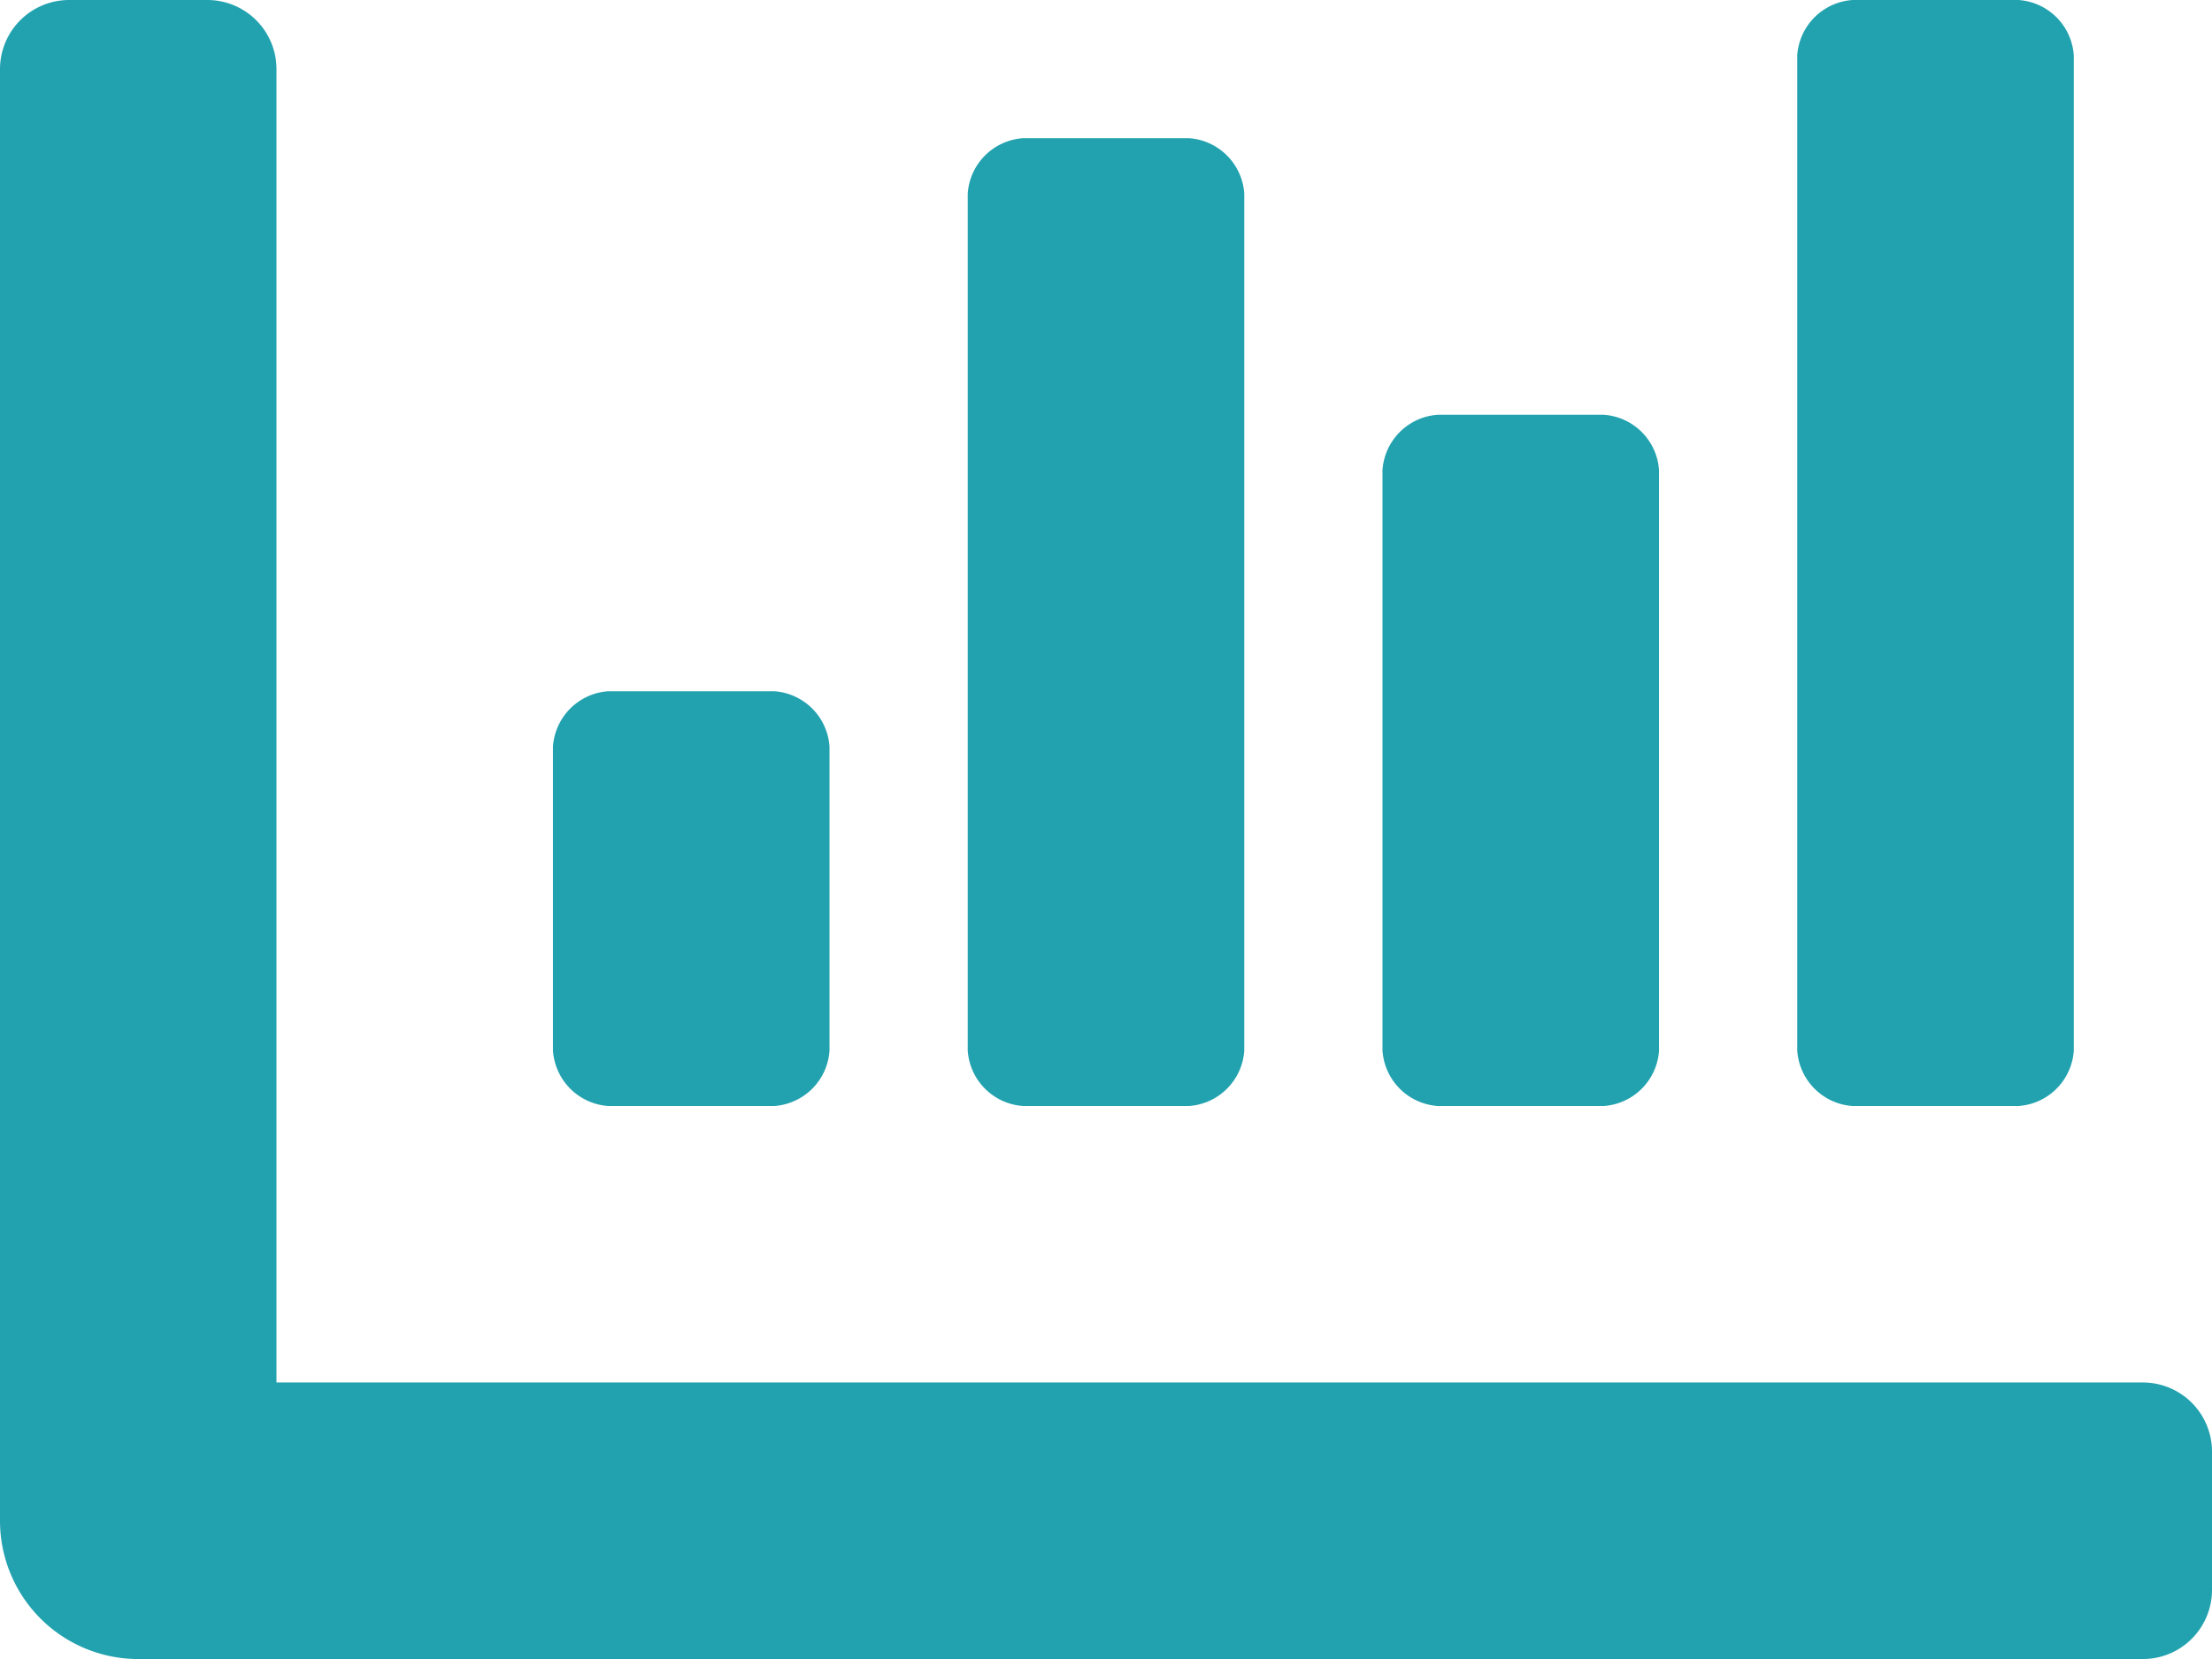
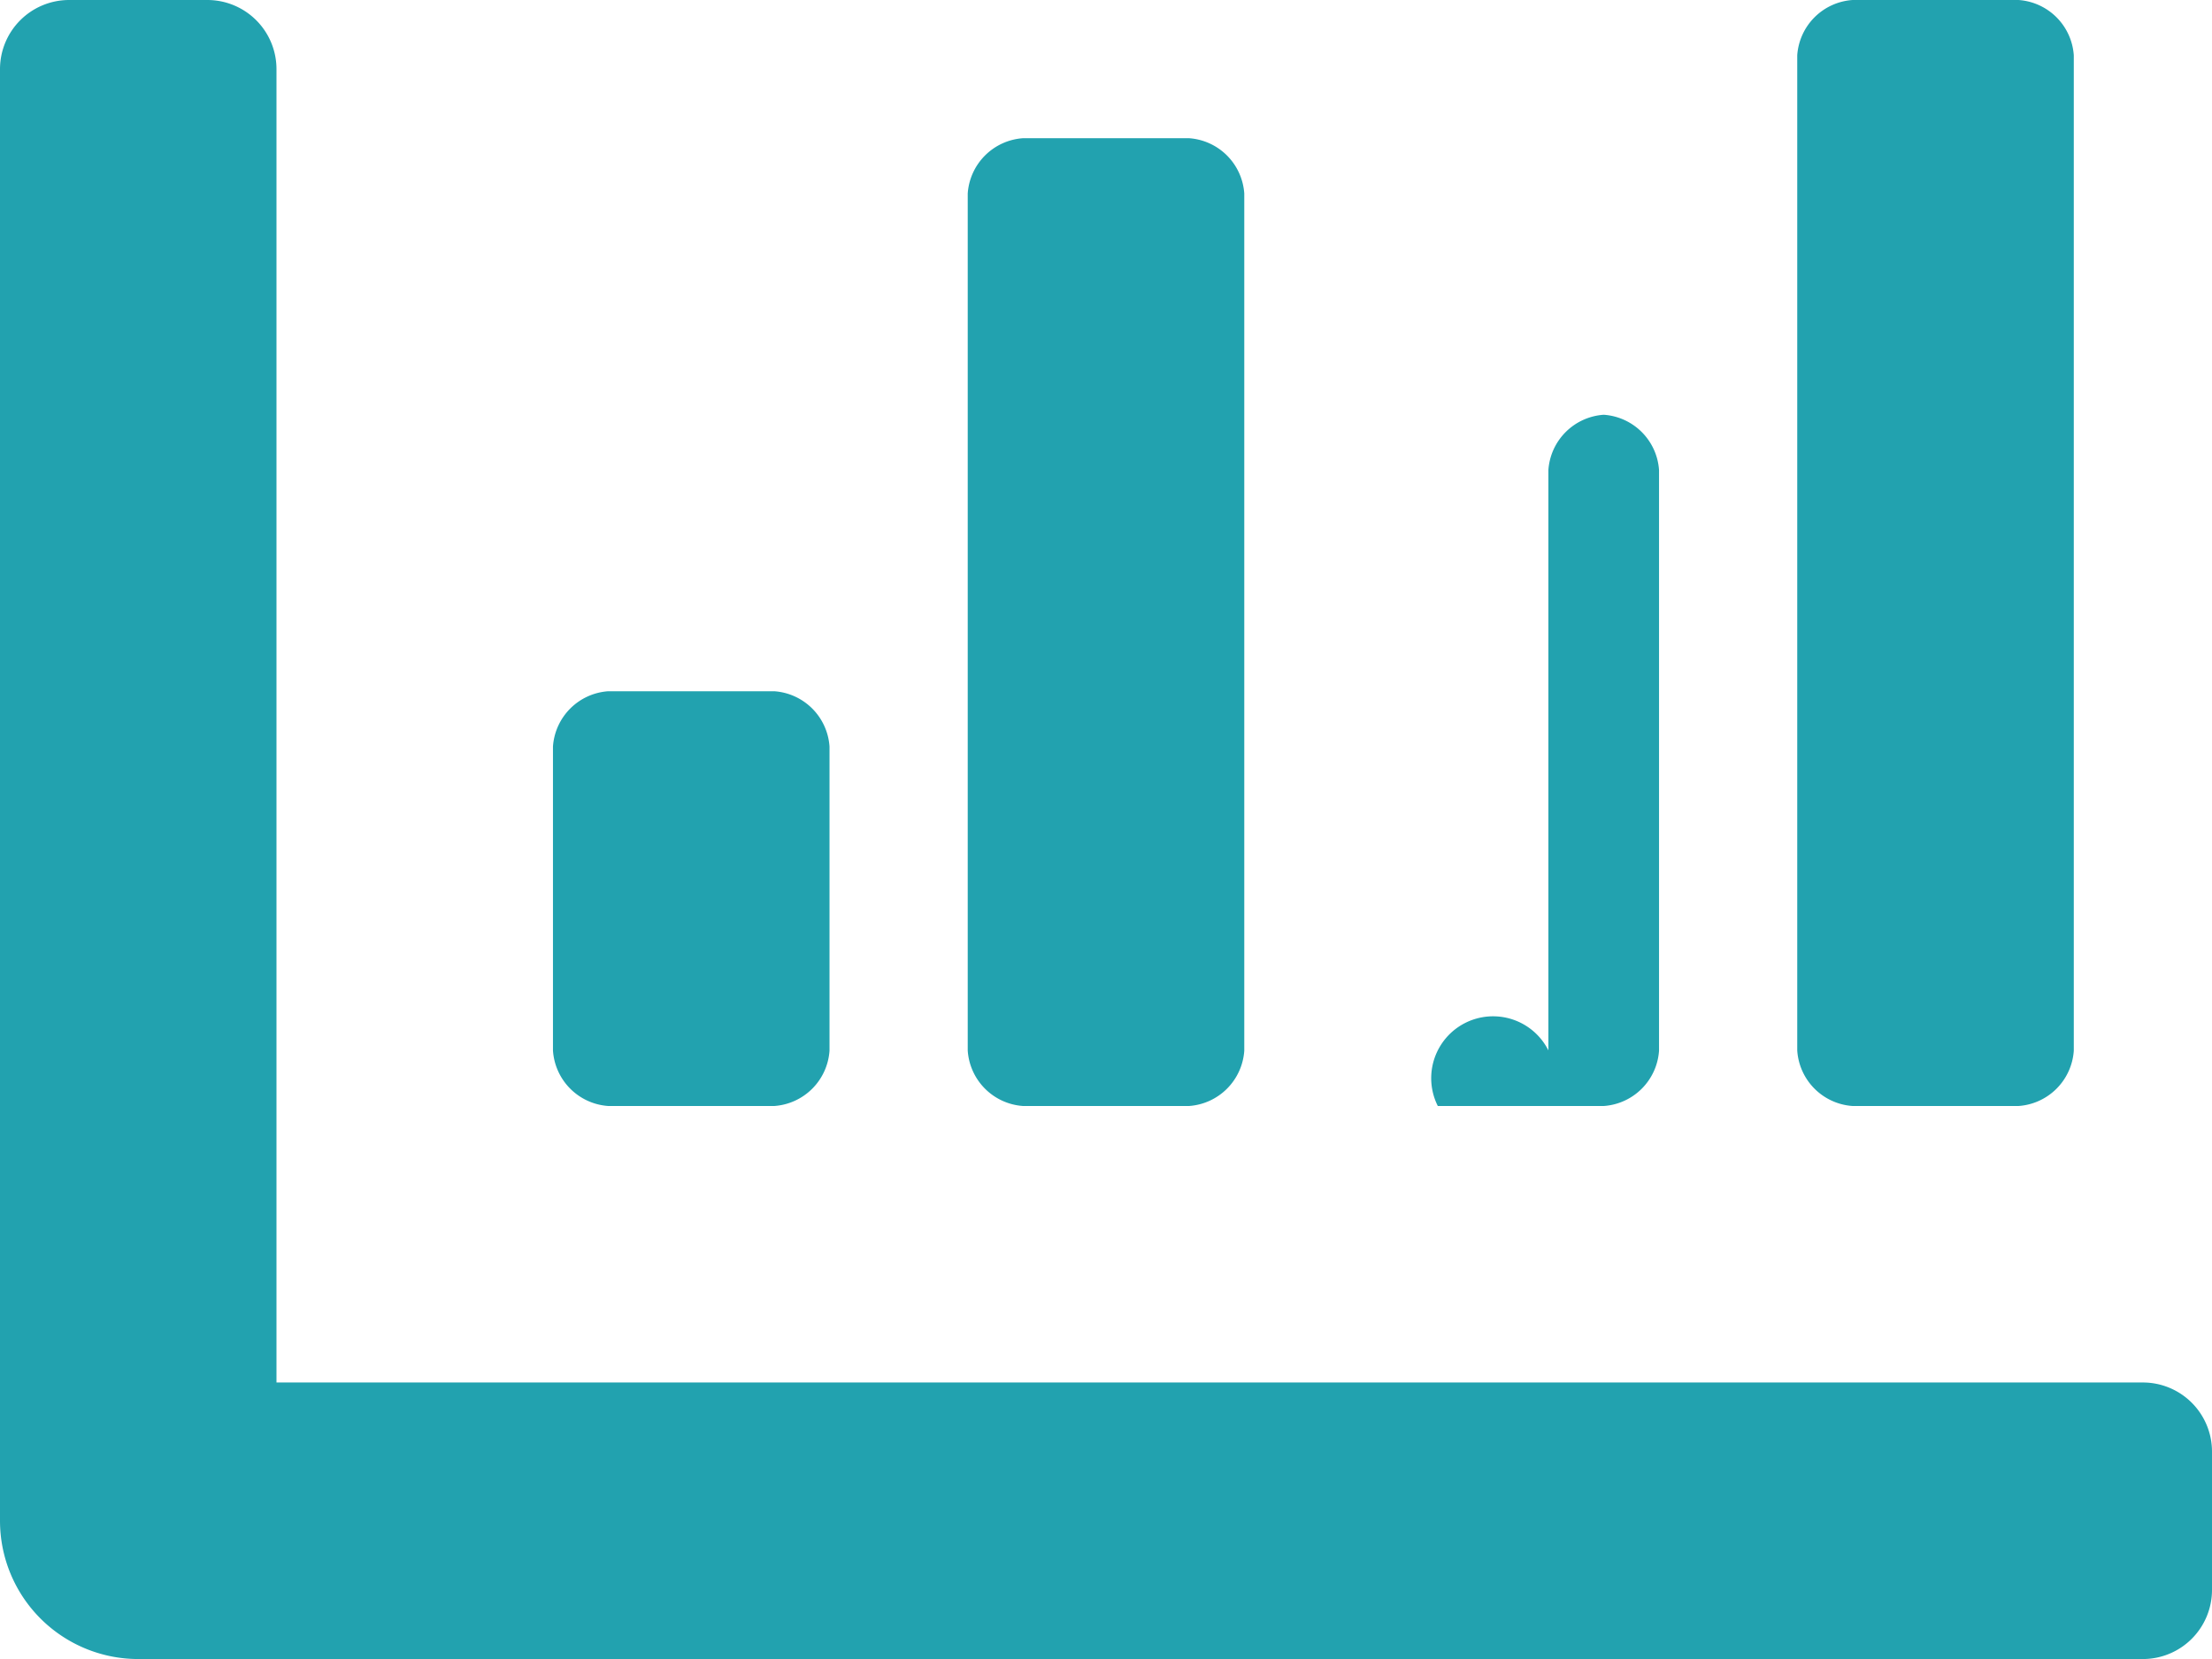
<svg xmlns="http://www.w3.org/2000/svg" width="30.746" height="23.06" viewBox="0 0 30.746 23.06">
  <defs>
    <style>.a{fill:#22a2af;}</style>
  </defs>
-   <path class="a" d="M19.985,79.373h2.306a.827.827,0,0,0,.769-.769V70.534a.827.827,0,0,0-.769-.769H19.985a.827.827,0,0,0-.769.769V78.6A.827.827,0,0,0,19.985,79.373Zm5.765,0h2.306a.827.827,0,0,0,.769-.769V64.769A.827.827,0,0,0,28.056,64H25.75a.827.827,0,0,0-.769.769V78.6A.827.827,0,0,0,25.75,79.373Zm-17.295,0h2.306a.827.827,0,0,0,.769-.769V74.377a.827.827,0,0,0-.769-.769H8.455a.827.827,0,0,0-.769.769V78.6A.827.827,0,0,0,8.455,79.373Zm5.765,0h2.306a.827.827,0,0,0,.769-.769V66.69a.827.827,0,0,0-.769-.769H14.22a.827.827,0,0,0-.769.769V78.6A.827.827,0,0,0,14.22,79.373Zm15.565,3.843H3.843V64.961A.961.961,0,0,0,2.882,64H.961A.961.961,0,0,0,0,64.961V85.138A1.922,1.922,0,0,0,1.922,87.06H29.785a.961.961,0,0,0,.961-.961V84.177A.961.961,0,0,0,29.785,83.216Z" transform="translate(0 -64)" />
+   <path class="a" d="M19.985,79.373h2.306a.827.827,0,0,0,.769-.769V70.534a.827.827,0,0,0-.769-.769a.827.827,0,0,0-.769.769V78.6A.827.827,0,0,0,19.985,79.373Zm5.765,0h2.306a.827.827,0,0,0,.769-.769V64.769A.827.827,0,0,0,28.056,64H25.75a.827.827,0,0,0-.769.769V78.6A.827.827,0,0,0,25.75,79.373Zm-17.295,0h2.306a.827.827,0,0,0,.769-.769V74.377a.827.827,0,0,0-.769-.769H8.455a.827.827,0,0,0-.769.769V78.6A.827.827,0,0,0,8.455,79.373Zm5.765,0h2.306a.827.827,0,0,0,.769-.769V66.69a.827.827,0,0,0-.769-.769H14.22a.827.827,0,0,0-.769.769V78.6A.827.827,0,0,0,14.22,79.373Zm15.565,3.843H3.843V64.961A.961.961,0,0,0,2.882,64H.961A.961.961,0,0,0,0,64.961V85.138A1.922,1.922,0,0,0,1.922,87.06H29.785a.961.961,0,0,0,.961-.961V84.177A.961.961,0,0,0,29.785,83.216Z" transform="translate(0 -64)" />
</svg>